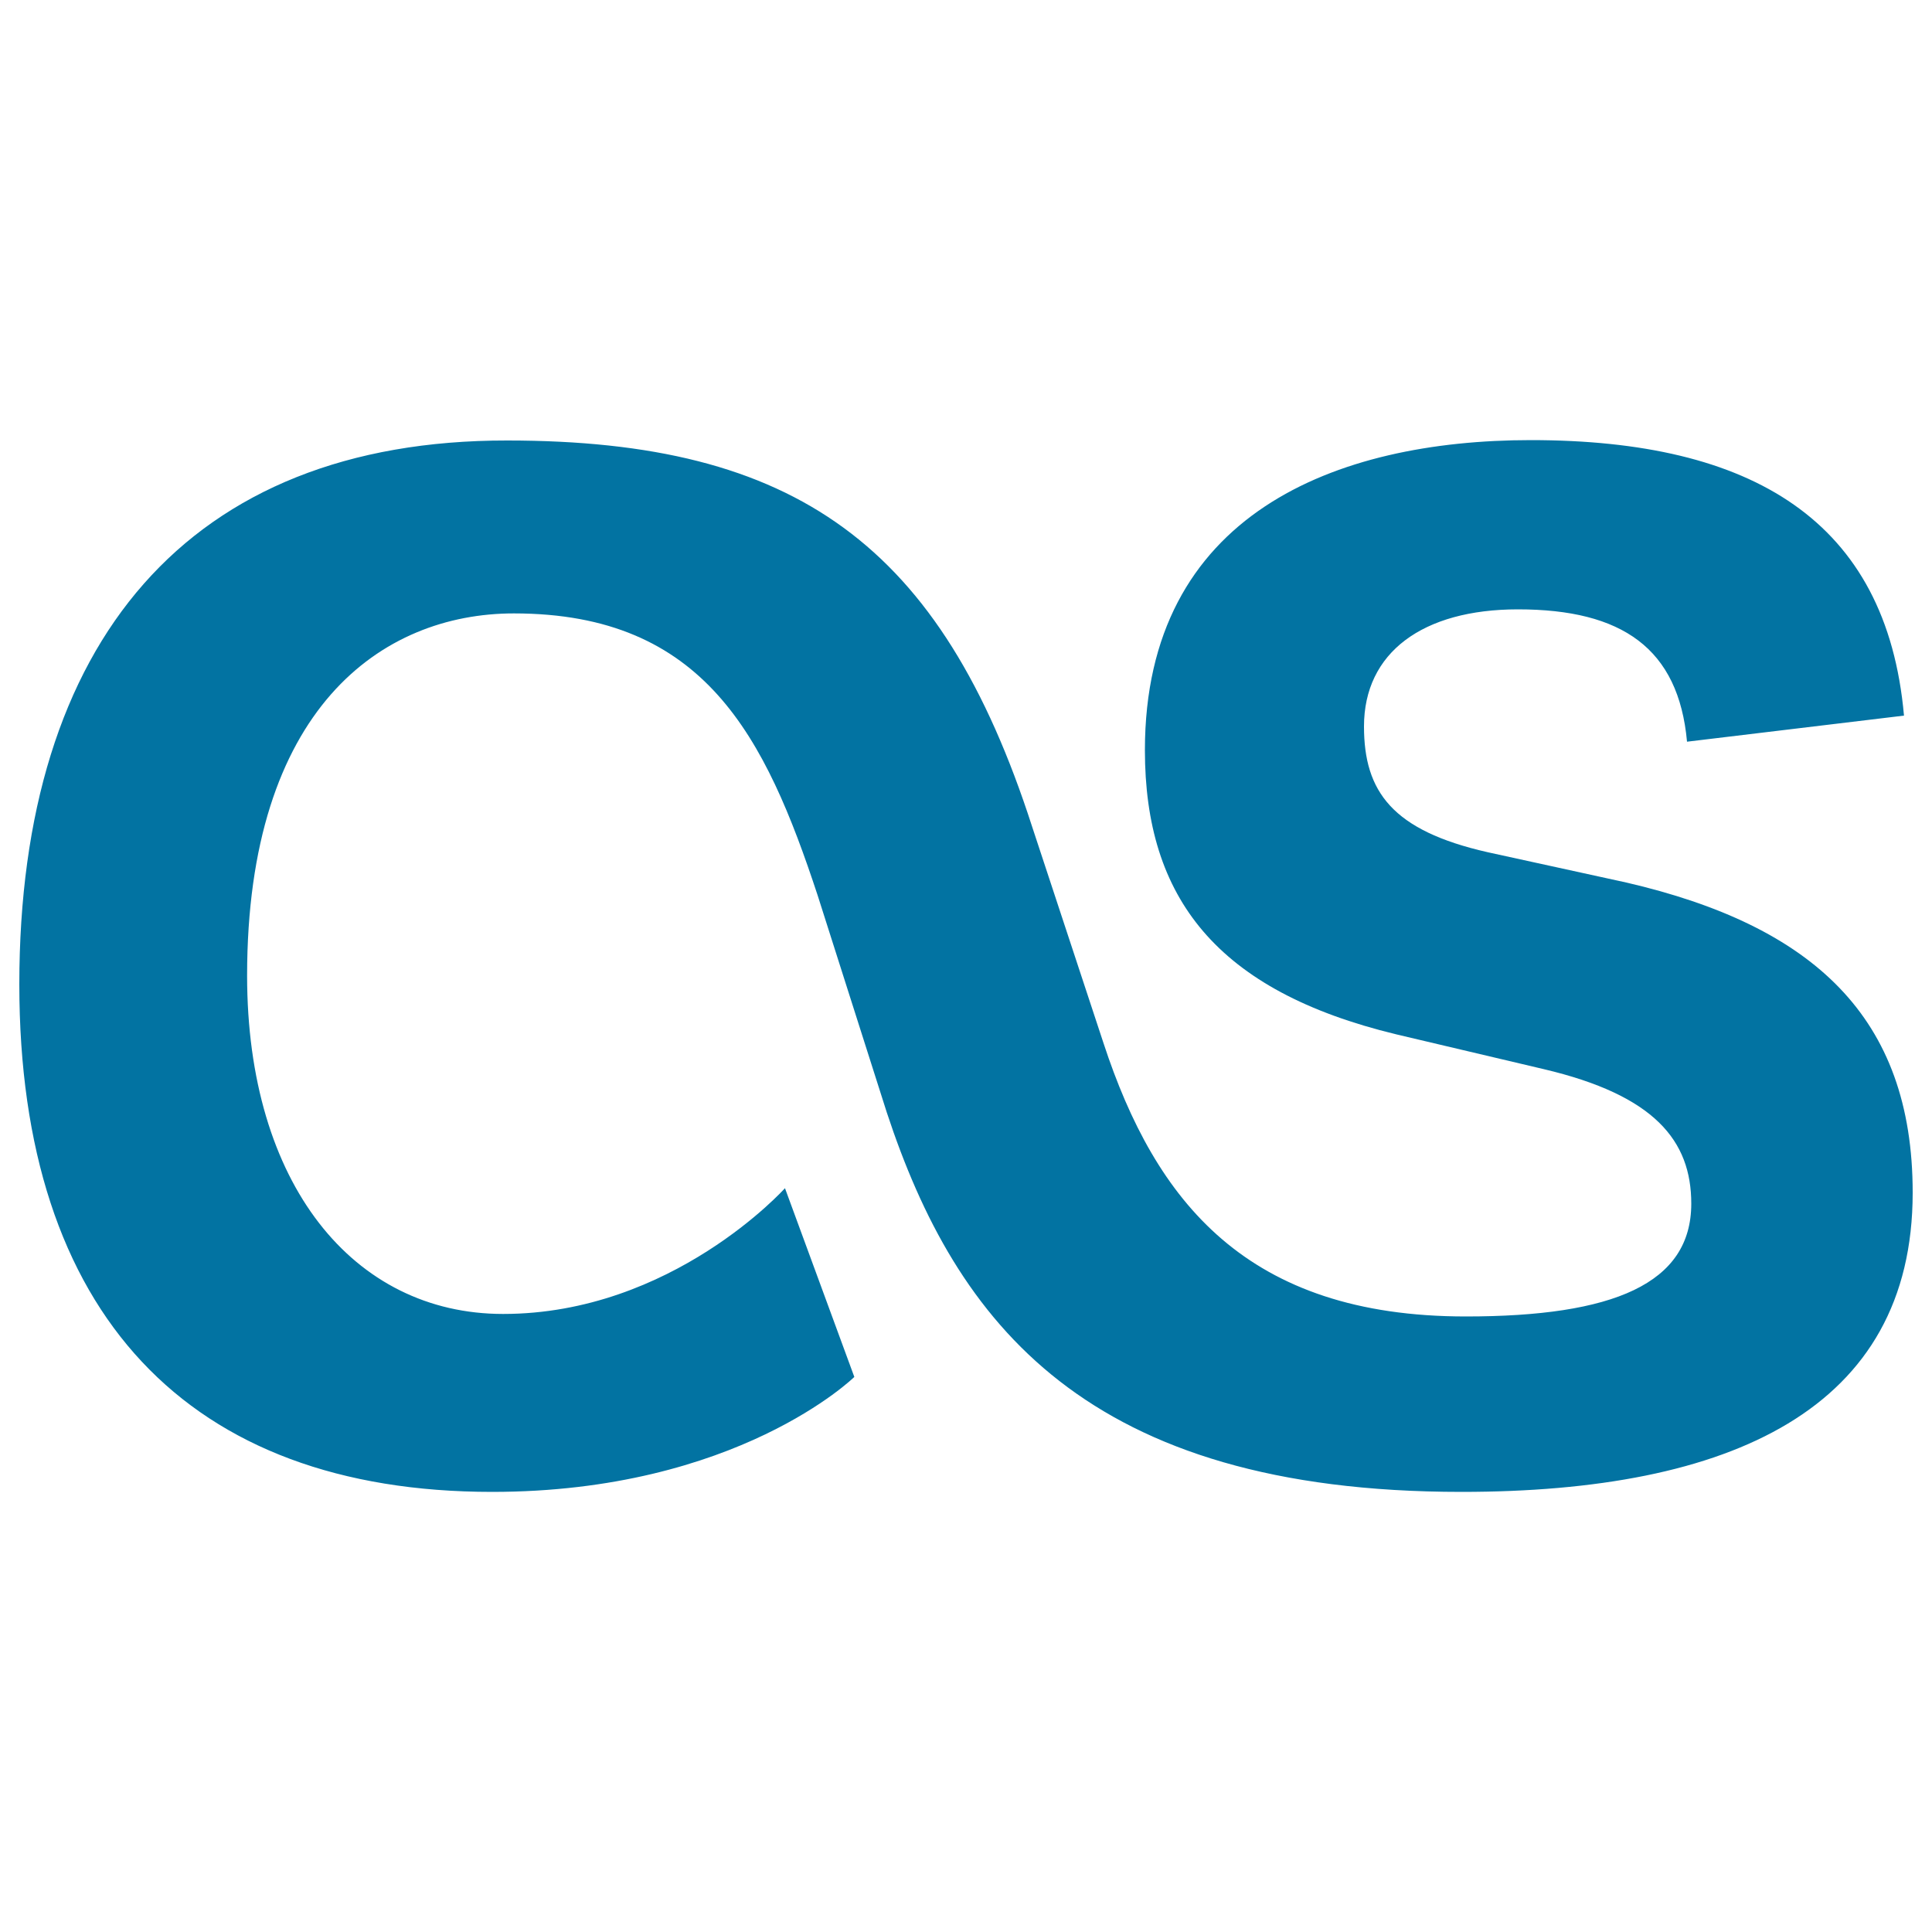
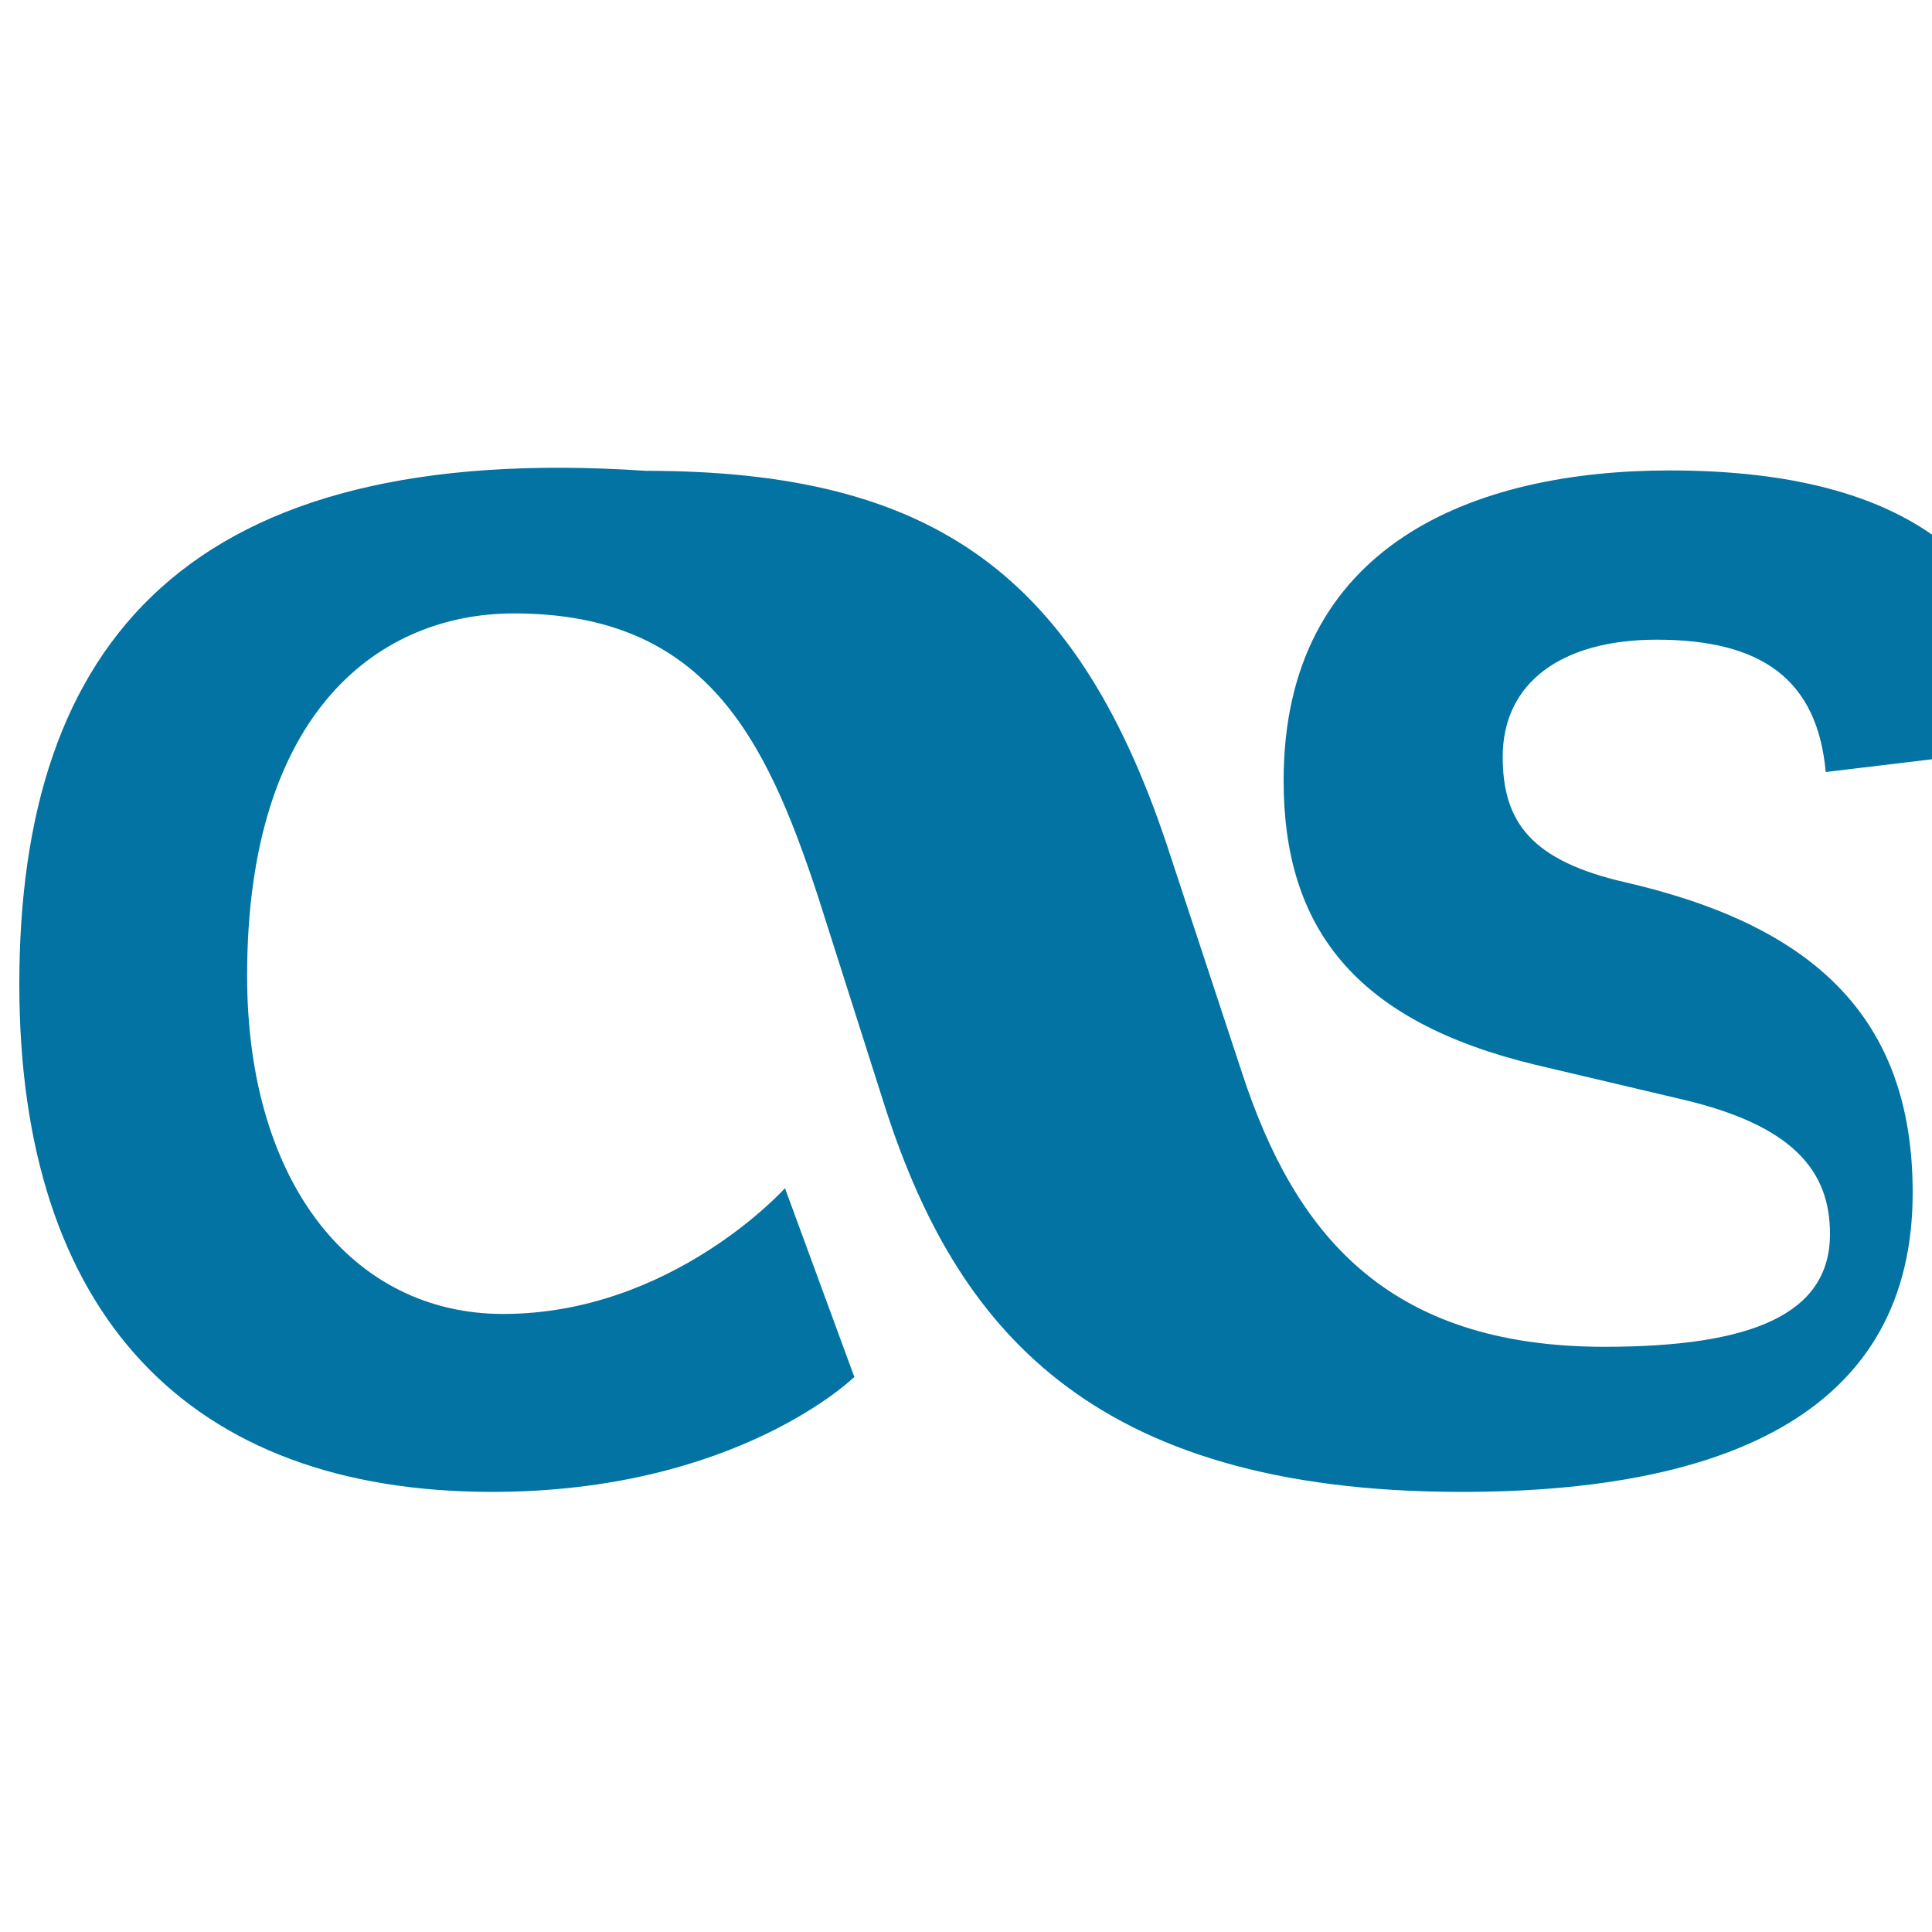
<svg xmlns="http://www.w3.org/2000/svg" viewBox="0 0 1000 1000" style="fill:#0273a2">
  <title>Last Fm Logo SVG icon</title>
  <g>
-     <path d="M841.8,456.8L770,441.1c-49.4-11.2-64-31.4-64-65.1c0-38.2,30.3-60.6,79.7-60.6c53.9,0,83.1,20.2,87.5,68.5l112.3-13.5c-9-101-78.6-142.6-193.1-142.6c-101,0-199.8,38.2-199.8,160.5c0,76.3,37,124.6,130.2,147.1l76.3,18c57.3,13.5,76.3,37,76.3,69.6c0,41.5-40.4,58.4-116.7,58.4c-113.4,0-160.6-59.5-187.5-141.4l-37-112.2c-47.1-145.9-122.4-199.8-271.7-199.8C97.6,227.8,10,332.2,10,509.5c0,170.6,87.6,262.7,244.7,262.7c126.9,0,187.5-59.5,187.5-59.5l-35.9-97.7c0,0-58.4,65.1-145.9,65.1c-77.5,0-132.5-67.3-132.5-175.1c0-138.1,69.6-187.5,138.1-187.5c98.8,0,130.2,64,157.2,145.9L459,575.8c35.9,108.9,103.3,196.4,297.5,196.4c139.2,0,233.5-42.7,233.5-154.9C990,526.4,938.4,479.2,841.8,456.8z" />
+     <path d="M841.8,456.8c-49.4-11.2-64-31.4-64-65.1c0-38.2,30.3-60.6,79.7-60.6c53.9,0,83.1,20.2,87.5,68.5l112.3-13.5c-9-101-78.6-142.6-193.1-142.6c-101,0-199.8,38.2-199.8,160.5c0,76.3,37,124.6,130.2,147.1l76.3,18c57.3,13.5,76.3,37,76.3,69.6c0,41.5-40.4,58.4-116.7,58.4c-113.4,0-160.6-59.5-187.5-141.4l-37-112.2c-47.1-145.9-122.4-199.8-271.7-199.8C97.6,227.8,10,332.2,10,509.5c0,170.6,87.6,262.7,244.7,262.7c126.9,0,187.5-59.5,187.5-59.5l-35.9-97.7c0,0-58.4,65.1-145.9,65.1c-77.5,0-132.5-67.3-132.5-175.1c0-138.1,69.6-187.5,138.1-187.5c98.8,0,130.2,64,157.2,145.9L459,575.8c35.9,108.9,103.3,196.4,297.5,196.4c139.2,0,233.5-42.7,233.5-154.9C990,526.4,938.4,479.2,841.8,456.8z" />
  </g>
</svg>